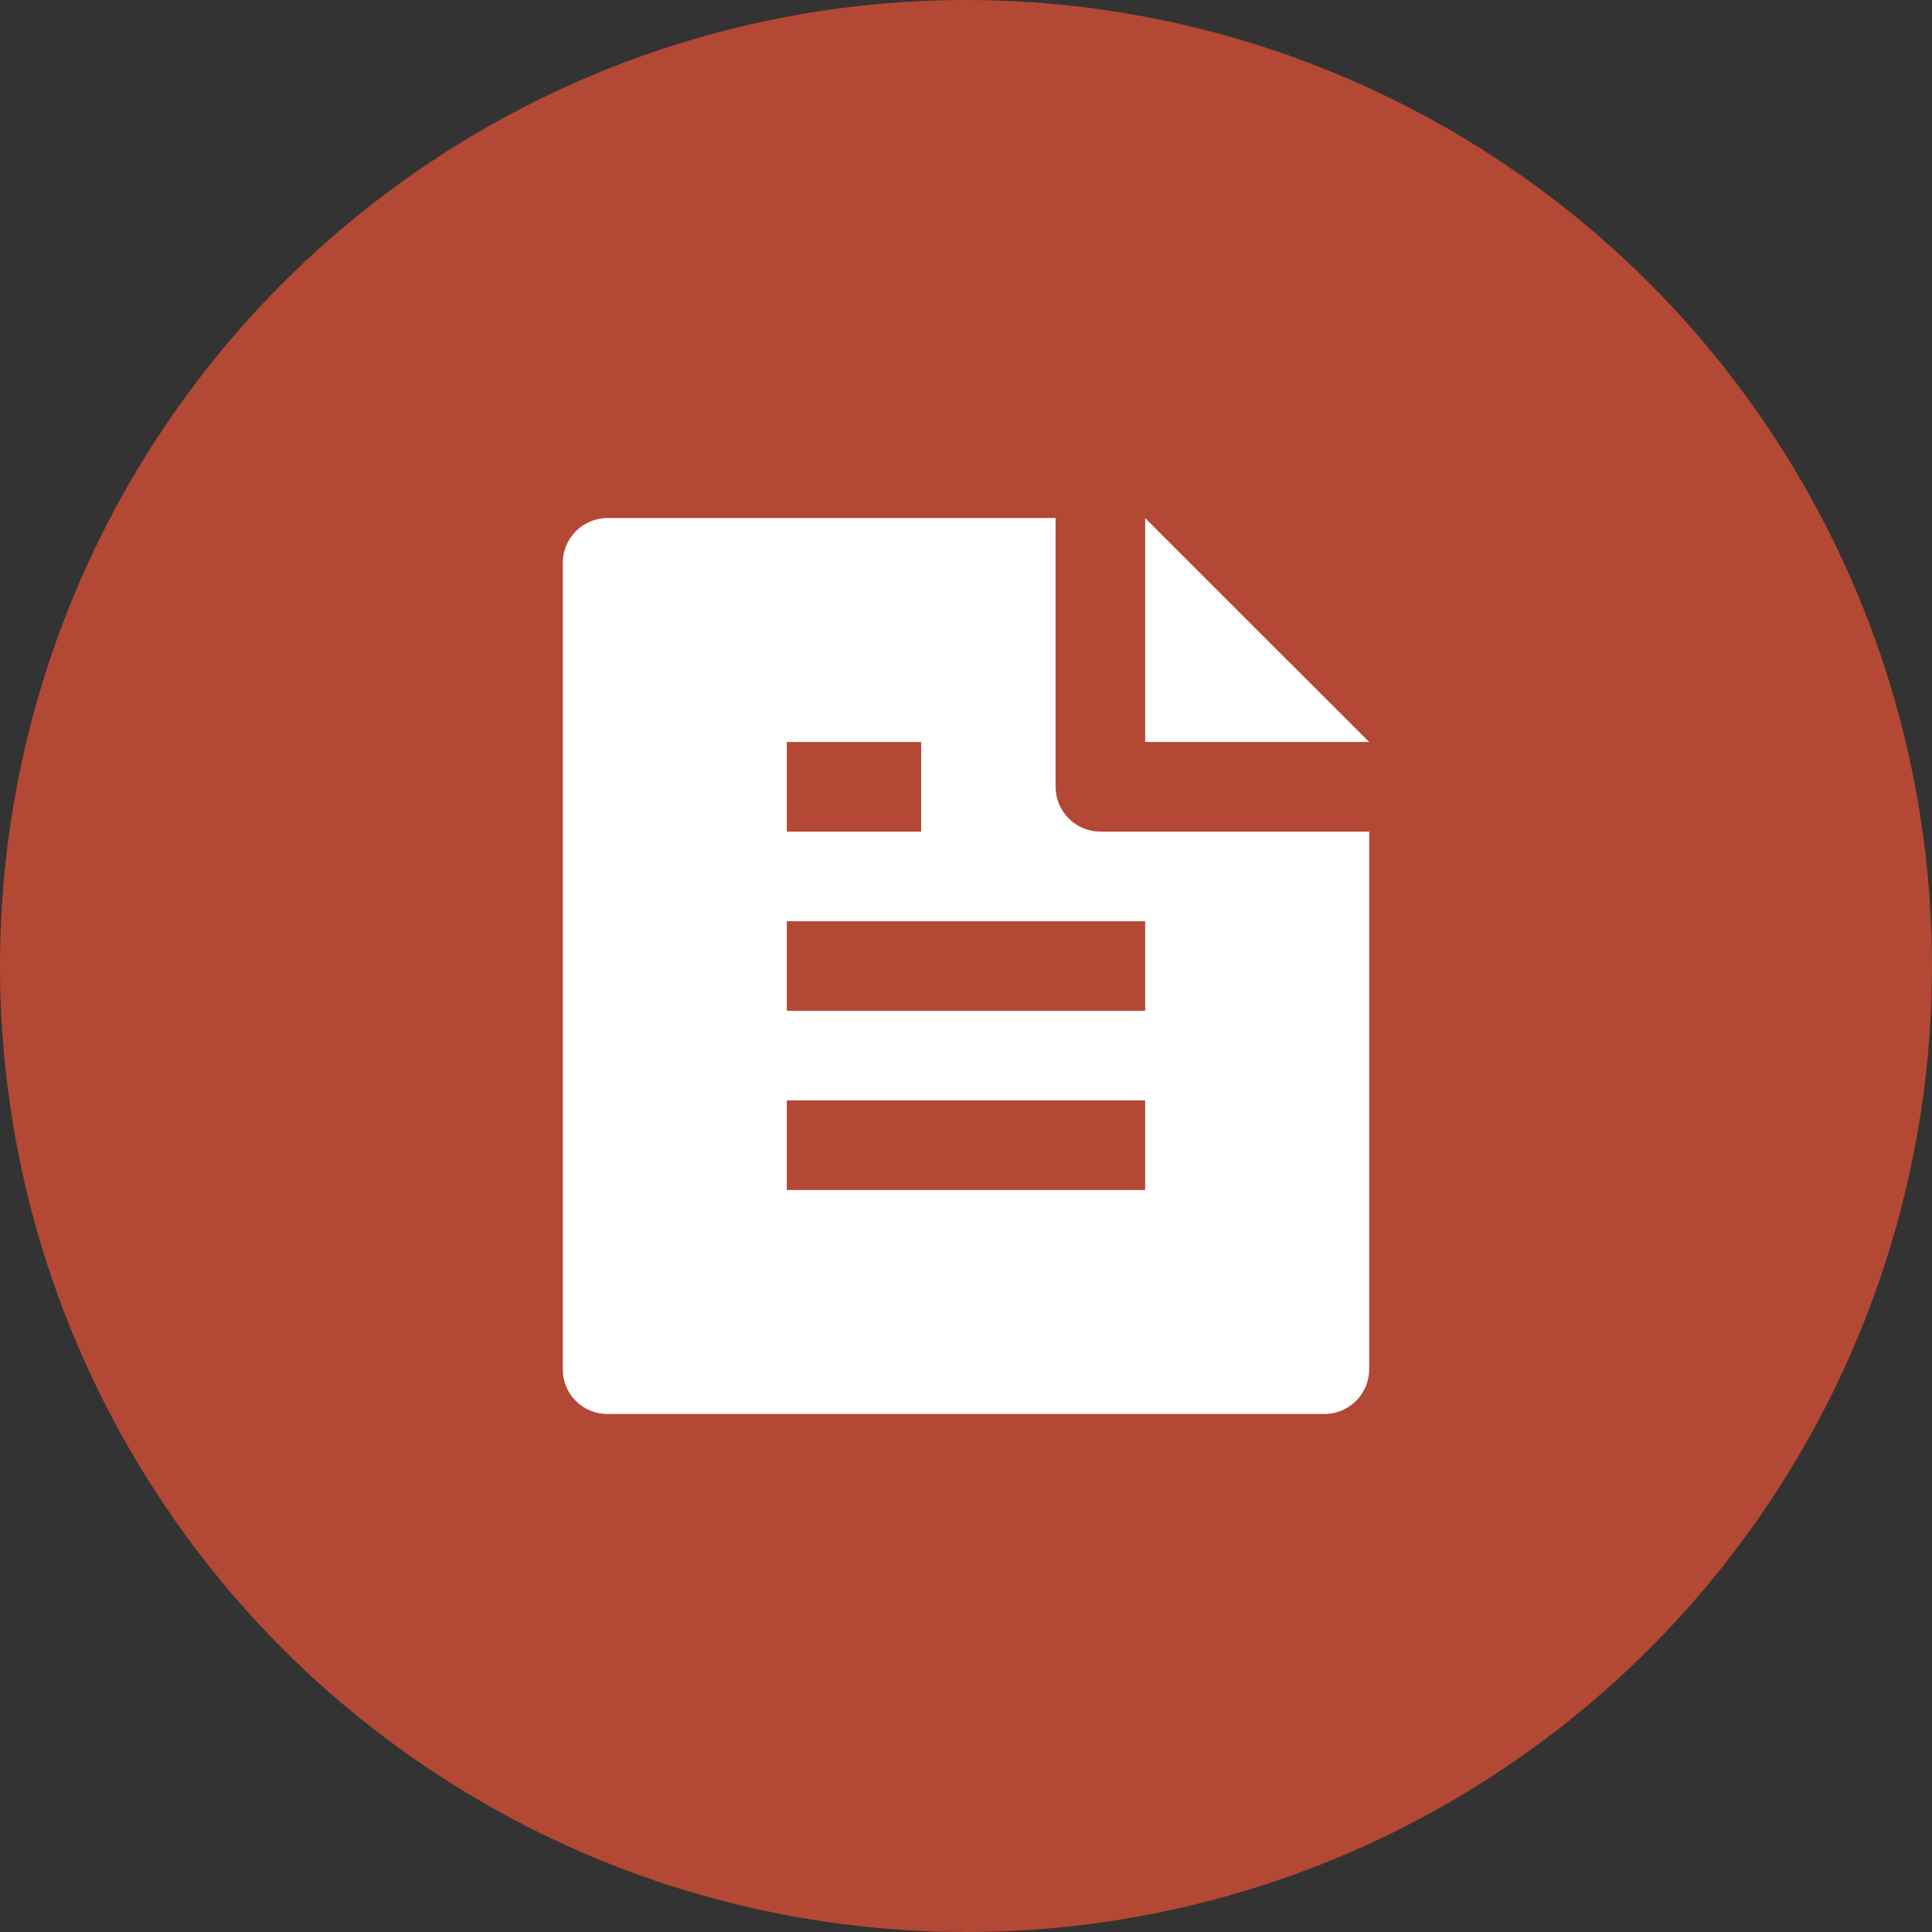
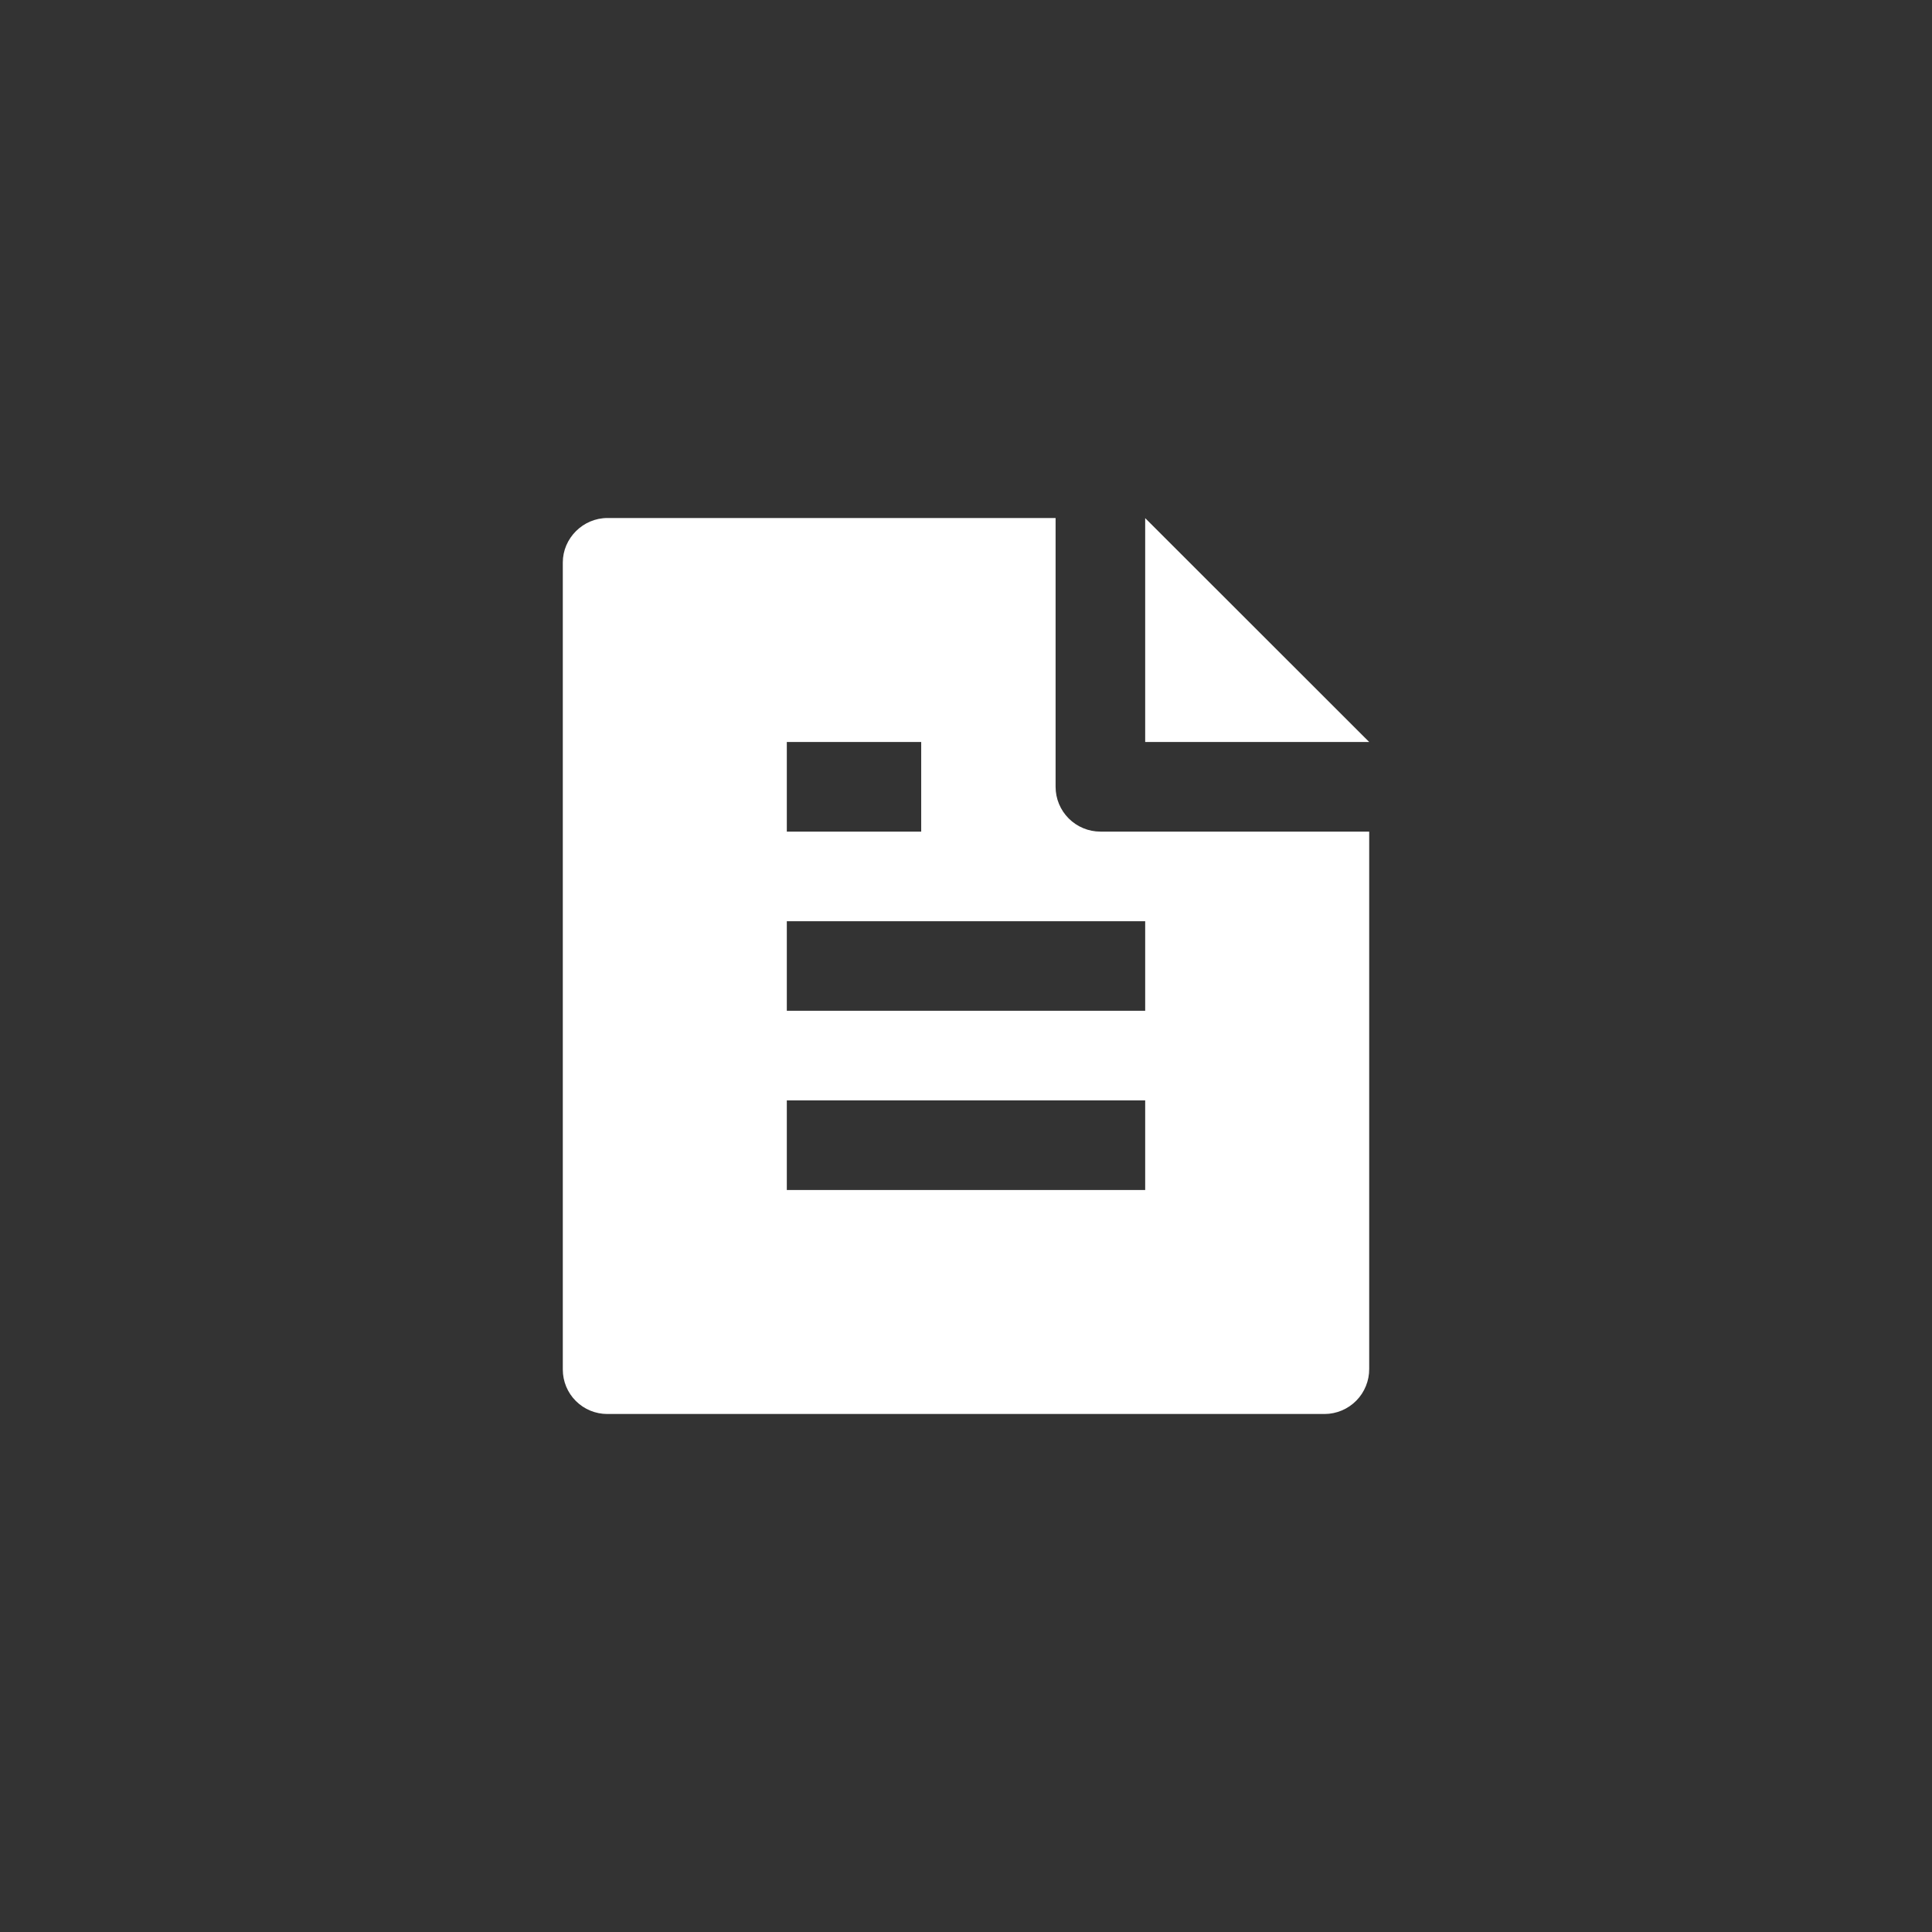
<svg xmlns="http://www.w3.org/2000/svg" width="75" height="75" viewBox="0 0 75 75" fill="none">
  <rect x="0" y="0" width="75" height="75" fill="#333333" stroke="none" />
-   <circle cx="37.5" cy="37.5" r="37.5" fill="#B34835" />
-   <path d="M53.152 32.283V53.14C53.154 53.368 53.11 53.595 53.024 53.806C52.938 54.018 52.812 54.211 52.651 54.373C52.491 54.536 52.3 54.665 52.09 54.754C51.879 54.843 51.654 54.89 51.425 54.891H23.575C23.117 54.891 22.678 54.71 22.354 54.386C22.03 54.063 21.848 53.624 21.848 53.166V21.834C21.848 20.9 22.625 20.109 23.584 20.109H40.978V30.544C40.978 31.005 41.161 31.447 41.488 31.773C41.814 32.099 42.256 32.283 42.717 32.283H53.152ZM53.152 28.804H44.456V20.114L53.152 28.804ZM30.544 28.804V32.283H35.761V28.804H30.544ZM30.544 35.761V39.239H44.456V35.761H30.544ZM30.544 42.717V46.196H44.456V42.717H30.544Z" fill="white" />
+   <path d="M53.152 32.283V53.14C53.154 53.368 53.11 53.595 53.024 53.806C52.938 54.018 52.812 54.211 52.651 54.373C52.491 54.536 52.3 54.665 52.09 54.754C51.879 54.843 51.654 54.89 51.425 54.891H23.575C23.117 54.891 22.678 54.71 22.354 54.386C22.03 54.063 21.848 53.624 21.848 53.166V21.834C21.848 20.9 22.625 20.109 23.584 20.109H40.978V30.544C40.978 31.005 41.161 31.447 41.488 31.773C41.814 32.099 42.256 32.283 42.717 32.283H53.152ZM53.152 28.804H44.456V20.114L53.152 28.804M30.544 28.804V32.283H35.761V28.804H30.544ZM30.544 35.761V39.239H44.456V35.761H30.544ZM30.544 42.717V46.196H44.456V42.717H30.544Z" fill="white" />
</svg>